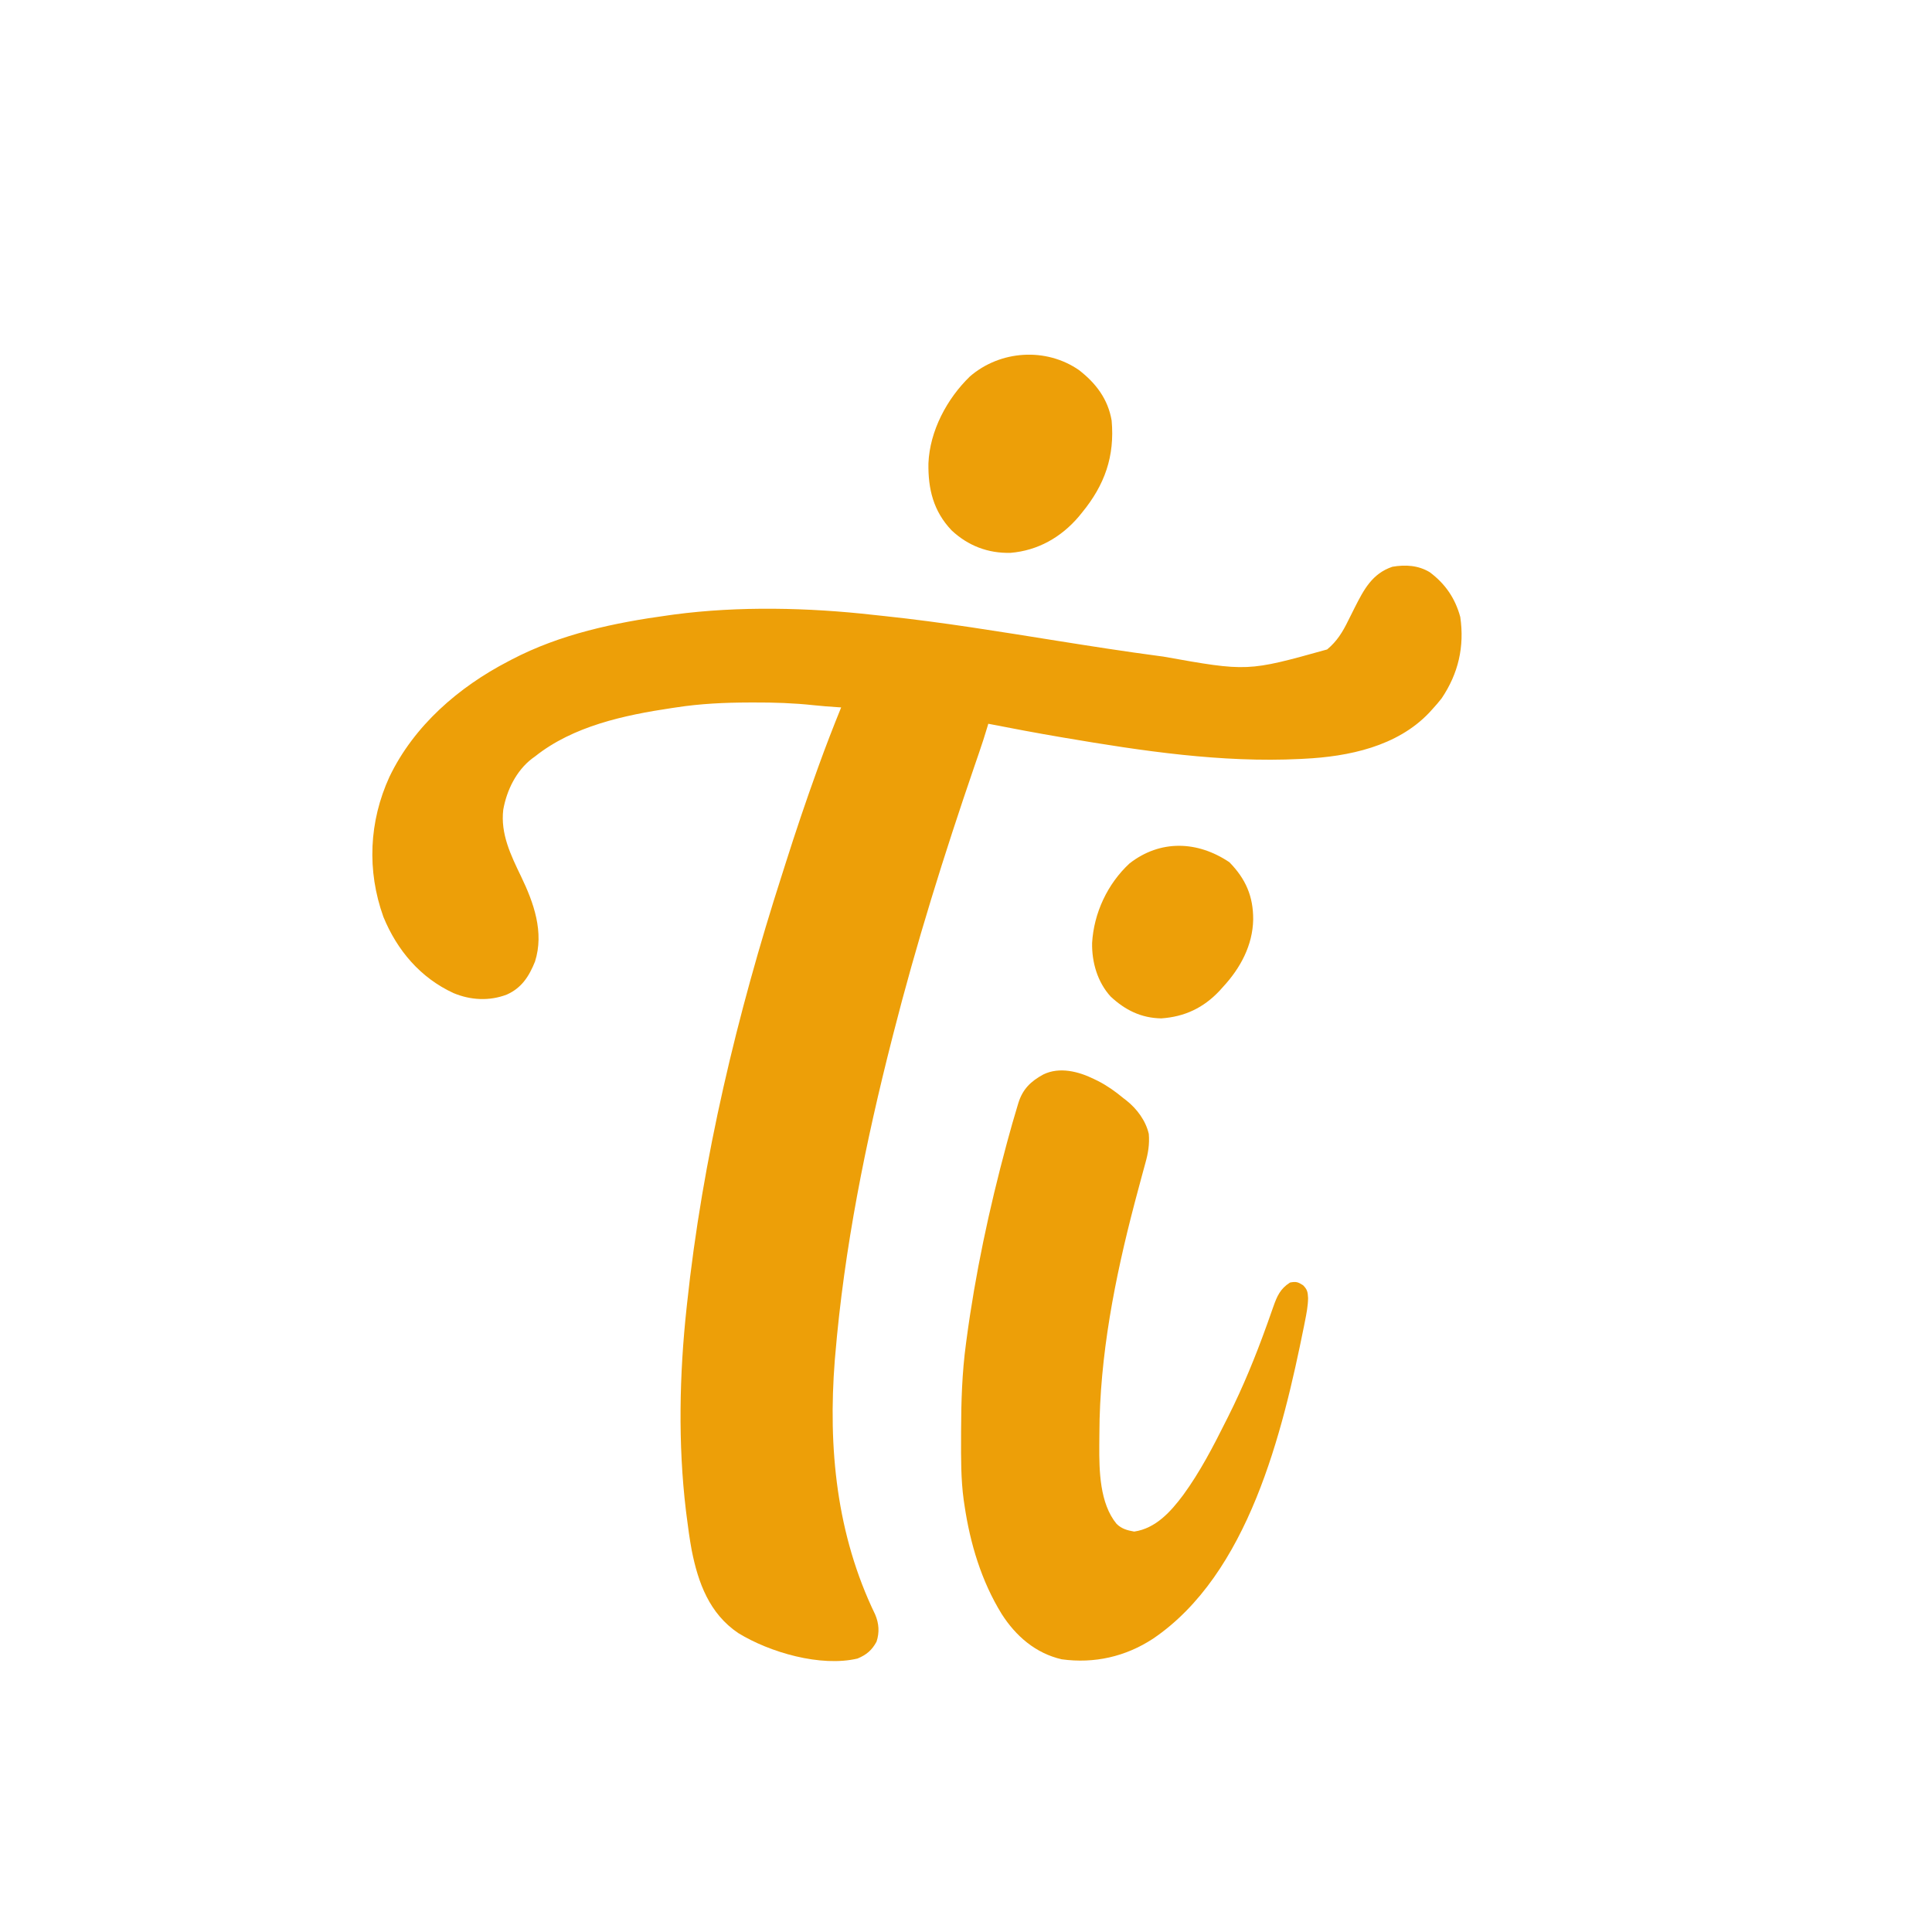
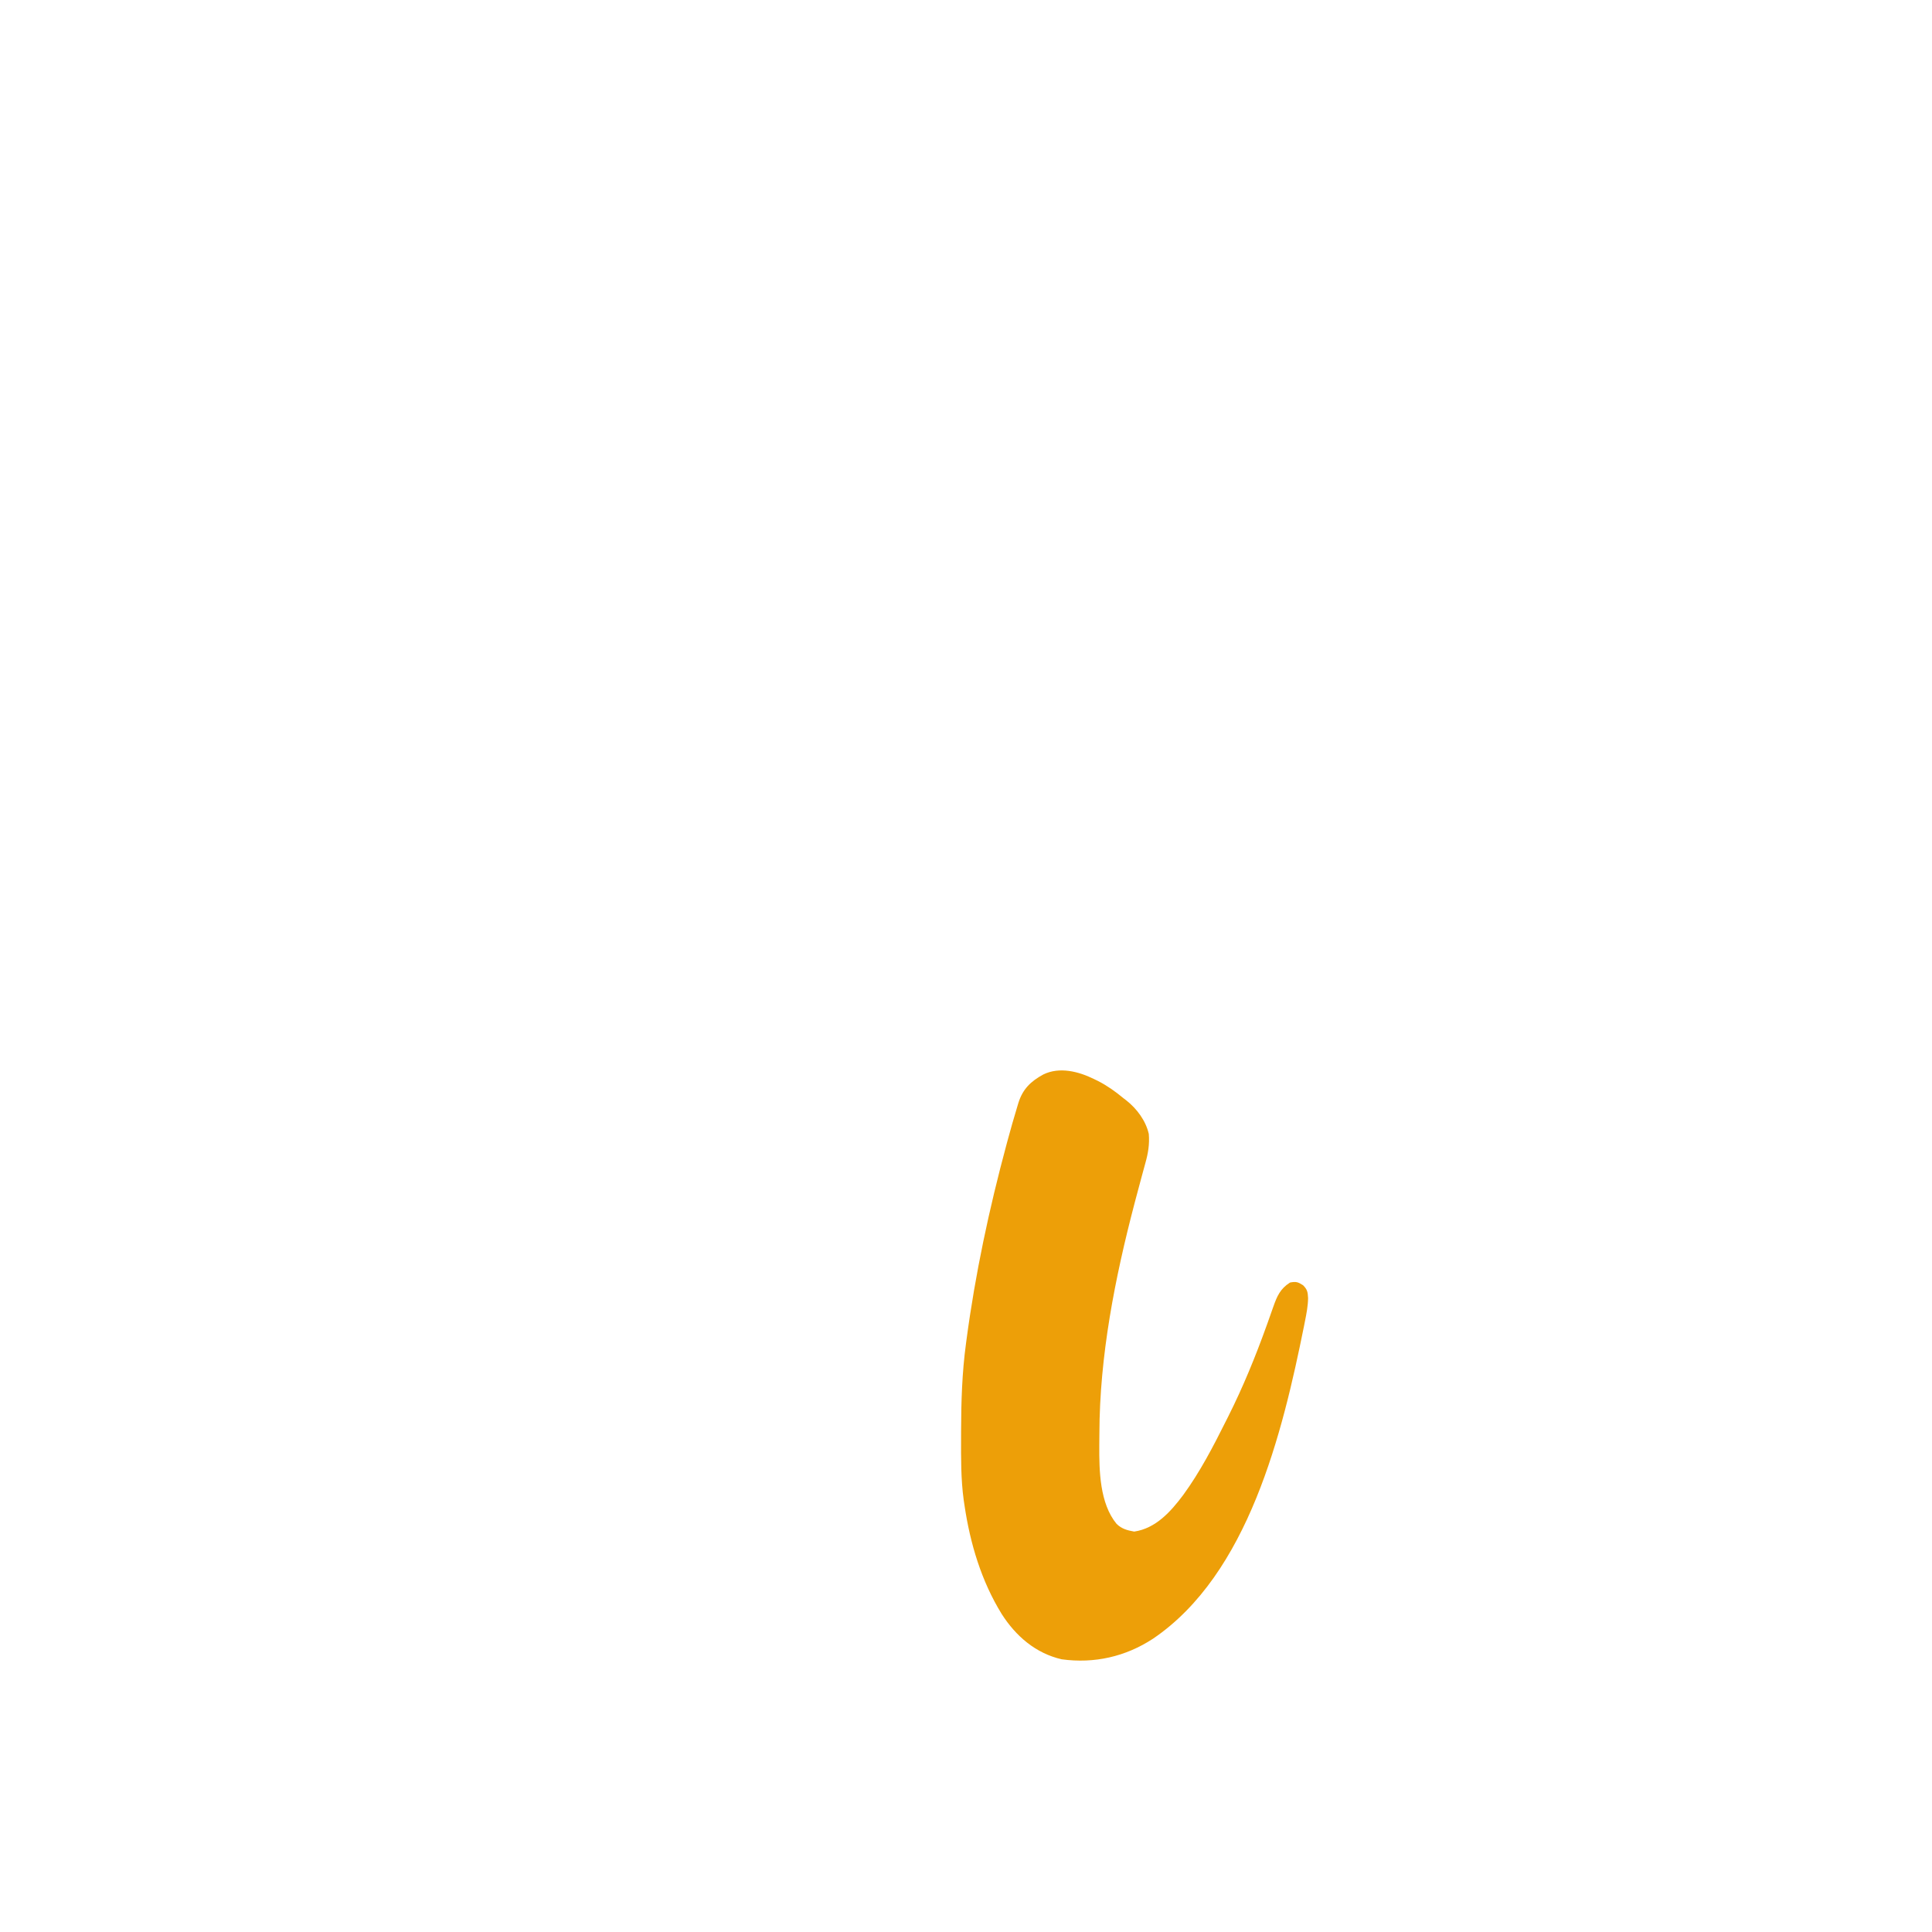
<svg xmlns="http://www.w3.org/2000/svg" version="1.1" width="1300" height="1300">
-   <path d="M0 0 C10.488 7.792 17.164 17.575 20.59 30.168 C23.485 50.159 19.287 68.228 8.051 84.891 C6.129 87.37 4.126 89.694 2 92 C1.228 92.852 0.456 93.704 -0.34 94.582 C-21.867 117.265 -54.57 124.11 -84.688 125.562 C-85.483 125.606 -86.279 125.649 -87.1 125.693 C-140.086 128.328 -193.622 120.286 -245.688 111.438 C-246.768 111.254 -247.848 111.07 -248.961 110.881 C-265.016 108.139 -281.015 105.129 -297 102 C-297.179 102.61 -297.357 103.22 -297.541 103.849 C-299.312 109.831 -301.229 115.744 -303.266 121.641 C-303.907 123.51 -304.548 125.379 -305.189 127.248 C-305.524 128.223 -305.86 129.199 -306.205 130.204 C-326.664 189.836 -345.449 249.887 -361 311 C-361.239 311.937 -361.479 312.873 -361.725 313.838 C-379.579 383.726 -393.976 455.03 -400 527 C-400.144 528.634 -400.144 528.634 -400.29 530.302 C-404.908 589.345 -399.122 647.649 -373.129 701.336 C-370.56 707.398 -370.128 713.337 -372.188 719.625 C-375.28 725.384 -378.993 728.497 -385 731 C-409.756 736.854 -444.102 726.878 -465.293 713.828 C-484.609 700.784 -492.205 680.165 -496.559 658.177 C-497.978 650.486 -499.04 642.76 -500 635 C-500.229 633.193 -500.229 633.193 -500.462 631.35 C-505.823 586.672 -504.857 539.67 -500 495 C-499.918 494.222 -499.835 493.444 -499.75 492.642 C-489.342 394.617 -465.959 297.23 -435.807 203.516 C-434.983 200.948 -434.168 198.378 -433.354 195.807 C-426.688 174.742 -419.638 153.841 -412.125 133.062 C-411.776 132.096 -411.427 131.13 -411.068 130.134 C-406.308 116.98 -401.272 103.957 -396 91 C-397.15 90.927 -397.15 90.927 -398.324 90.852 C-403.754 90.486 -409.168 90.106 -414.577 89.512 C-427.928 88.062 -441.139 87.64 -454.562 87.688 C-455.609 87.689 -456.656 87.69 -457.734 87.692 C-474.336 87.734 -490.568 88.459 -507 91 C-507.985 91.145 -508.971 91.289 -509.986 91.438 C-541.783 96.169 -576.354 103.544 -602 124 C-602.63 124.455 -603.261 124.91 -603.91 125.379 C-614.659 133.581 -621.08 146.862 -623.375 159.875 C-625.289 176.024 -618.295 190.423 -611.438 204.625 C-602.86 222.39 -595.738 242.257 -602 262 C-605.997 271.948 -610.975 279.758 -620.977 284.223 C-632.645 288.705 -645.327 288.063 -656.862 283.218 C-679.118 272.948 -694.751 254.523 -704 232 C-715.229 200.854 -713.707 167.717 -699.943 137.695 C-683.441 103.323 -653.422 77.331 -620 60 C-619.254 59.606 -618.508 59.212 -617.739 58.806 C-584.914 41.645 -548.433 33.958 -512 29 C-510.808 28.833 -509.617 28.667 -508.389 28.495 C-464.944 22.74 -417.974 23.822 -374.498 28.722 C-371.902 29.011 -369.305 29.284 -366.708 29.555 C-327.719 33.672 -289.021 40.063 -250.318 46.233 C-227.621 49.851 -204.927 53.395 -182.141 56.414 C-180.765 56.596 -180.765 56.596 -179.361 56.783 C-122.556 66.941 -122.556 66.941 -69 52 C-62.398 46.496 -58.611 40.346 -54.875 32.688 C-53.894 30.733 -52.913 28.778 -51.93 26.824 C-51.451 25.866 -50.973 24.908 -50.48 23.92 C-44.363 11.853 -38.749 0.94 -25.078 -3.645 C-16.303 -5.145 -7.702 -4.643 0 0 Z " fill="#ED9F08" transform="translate(962,385)" />
  <path d="M0 0 C0.968 0.469 1.936 0.938 2.934 1.422 C9.182 4.646 14.603 8.516 20 13 C20.616 13.471 21.232 13.941 21.867 14.426 C28.974 20.033 34.974 28.073 37 37 C37.569 43.896 36.567 49.988 34.691 56.598 C34.449 57.493 34.207 58.388 33.958 59.31 C33.439 61.23 32.915 63.15 32.386 65.067 C30.971 70.216 29.605 75.377 28.242 80.539 C27.826 82.113 27.826 82.113 27.402 83.719 C14.226 133.926 3.875 186.486 3.76 238.53 C3.75 241.167 3.719 243.803 3.688 246.439 C3.582 263.532 3.935 285.625 15.367 299.441 C18.859 302.775 22.549 303.744 27.188 304.562 C41.732 302.417 51.758 291.152 60.125 279.992 C71.544 264.334 80.358 247.301 89 230 C89.489 229.031 89.977 228.062 90.48 227.063 C100.388 207.327 108.789 186.831 116.246 166.051 C116.643 164.954 116.643 164.954 117.048 163.836 C118.319 160.326 119.569 156.811 120.779 153.28 C123.309 146.106 125.451 141.192 132 137 C136.012 136.198 137.376 136.598 140.812 138.812 C143.707 141.707 143.97 143.428 144.184 147.492 C144.105 152.814 143.098 157.918 142.062 163.125 C141.844 164.236 141.625 165.347 141.399 166.492 C126.974 238.007 104.103 333.042 39.852 376.643 C21.306 388.762 0.355 393.515 -21.621 390.504 C-39.134 386.473 -52.491 374.911 -62 360 C-75.671 337.834 -83.193 312.643 -87 287 C-87.277 285.137 -87.277 285.137 -87.56 283.237 C-89.463 269.186 -89.355 255.092 -89.312 240.938 C-89.31 239.649 -89.308 238.361 -89.306 237.033 C-89.253 217.168 -88.676 197.7 -86 178 C-85.901 177.251 -85.801 176.502 -85.699 175.73 C-79.781 131.197 -70.439 87.485 -58.75 44.125 C-58.446 42.996 -58.446 42.996 -58.136 41.845 C-55.999 33.935 -53.768 26.055 -51.375 18.219 C-51.178 17.56 -50.981 16.902 -50.778 16.223 C-47.865 6.852 -42.502 1.643 -34 -3 C-23.117 -8.359 -10.263 -5.032 0 0 Z " fill="#ED9F08" transform="translate(736,726)" />
-   <path d="M0 0 C11.411 8.822 19.563 19.553 22 34 C24.144 58.029 17.377 77.298 2 96 C1.278 96.887 0.556 97.774 -0.188 98.688 C-12.074 112.612 -27.691 121.456 -46 123 C-61.171 123.38 -74.595 118.254 -85.688 107.875 C-97.937 94.997 -101.55 80.075 -101.281 62.812 C-100.406 40.976 -88.821 19.277 -73.375 4.312 C-53.015 -13.304 -22.252 -15.397 0 0 Z " fill="#ED9F08" transform="translate(726,249)" />
-   <path d="M0 0 C10.993 11.243 16.049 22.903 15.992 38.525 C15.679 55.867 7.362 71.289 -4.25 83.812 C-5.032 84.686 -5.815 85.56 -6.621 86.461 C-17.474 98.025 -30.17 103.979 -45.875 105.062 C-59.455 104.825 -70.22 99.434 -79.953 90.336 C-88.802 80.614 -92.634 67.251 -92.395 54.305 C-91.225 34.146 -82.035 14.537 -67.25 0.812 C-46.465 -15.371 -21.428 -14.423 0 0 Z " fill="#ED9F08" transform="translate(827.25,580.188)" />
</svg>